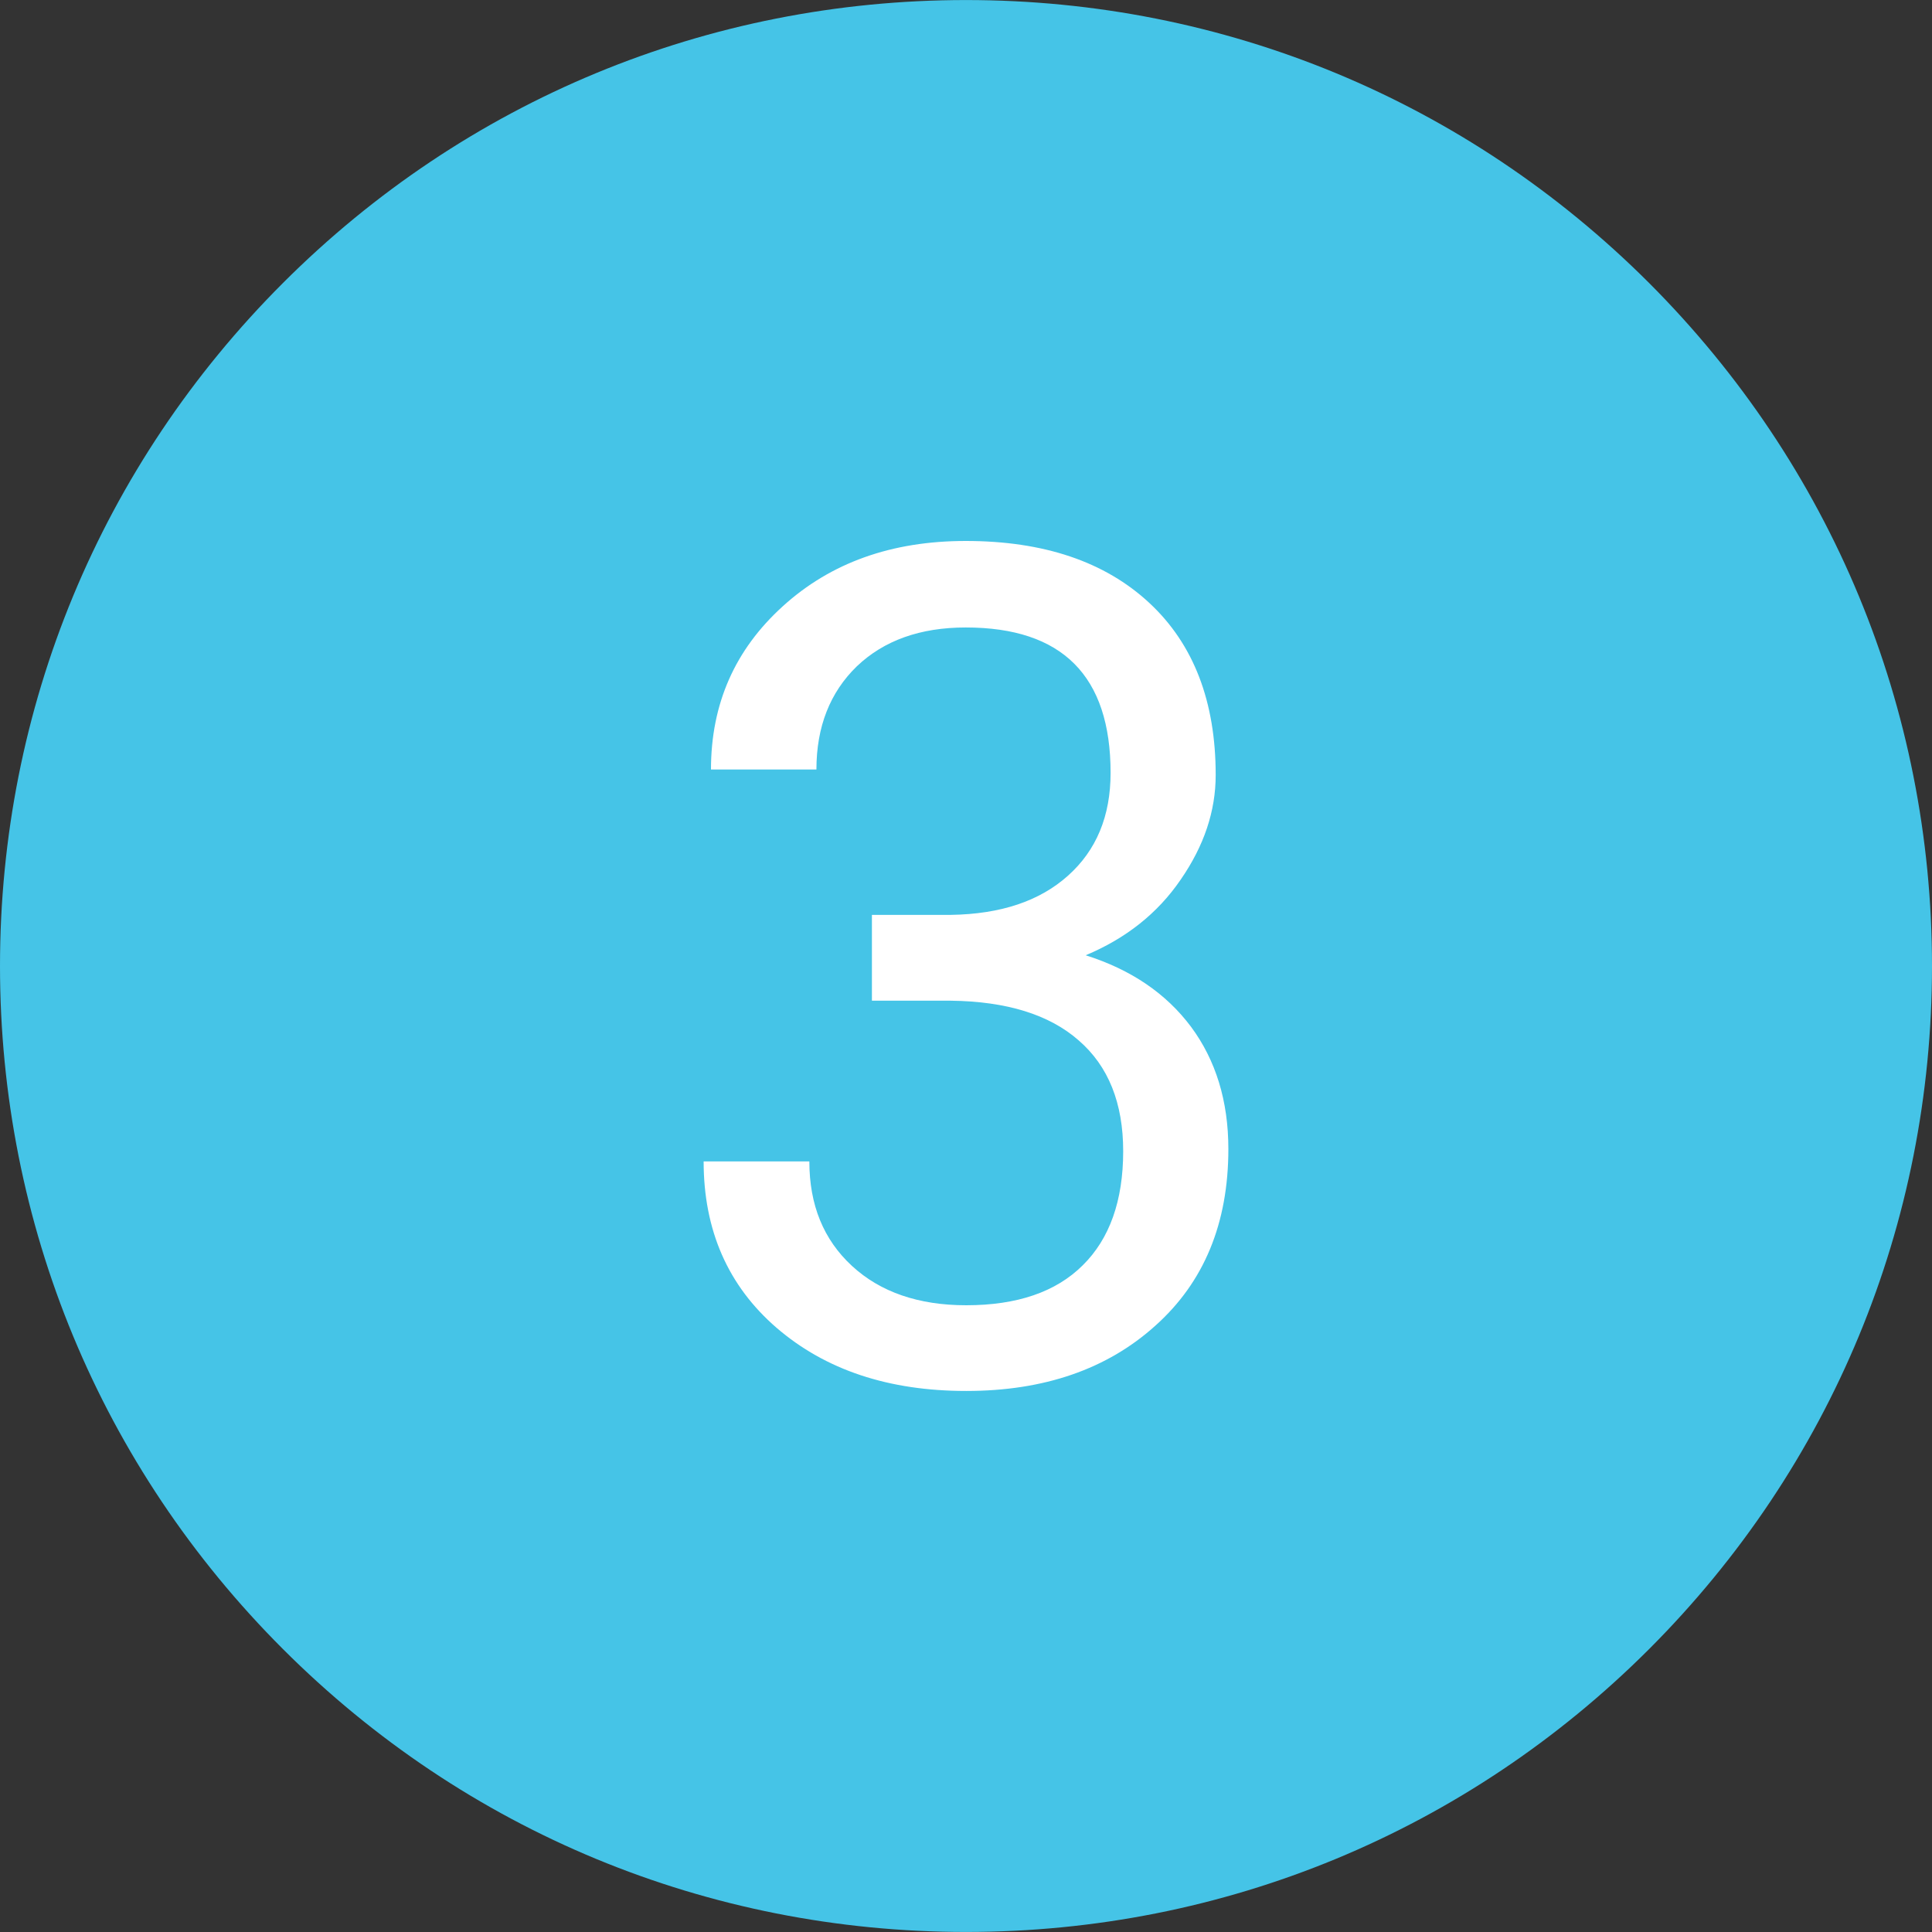
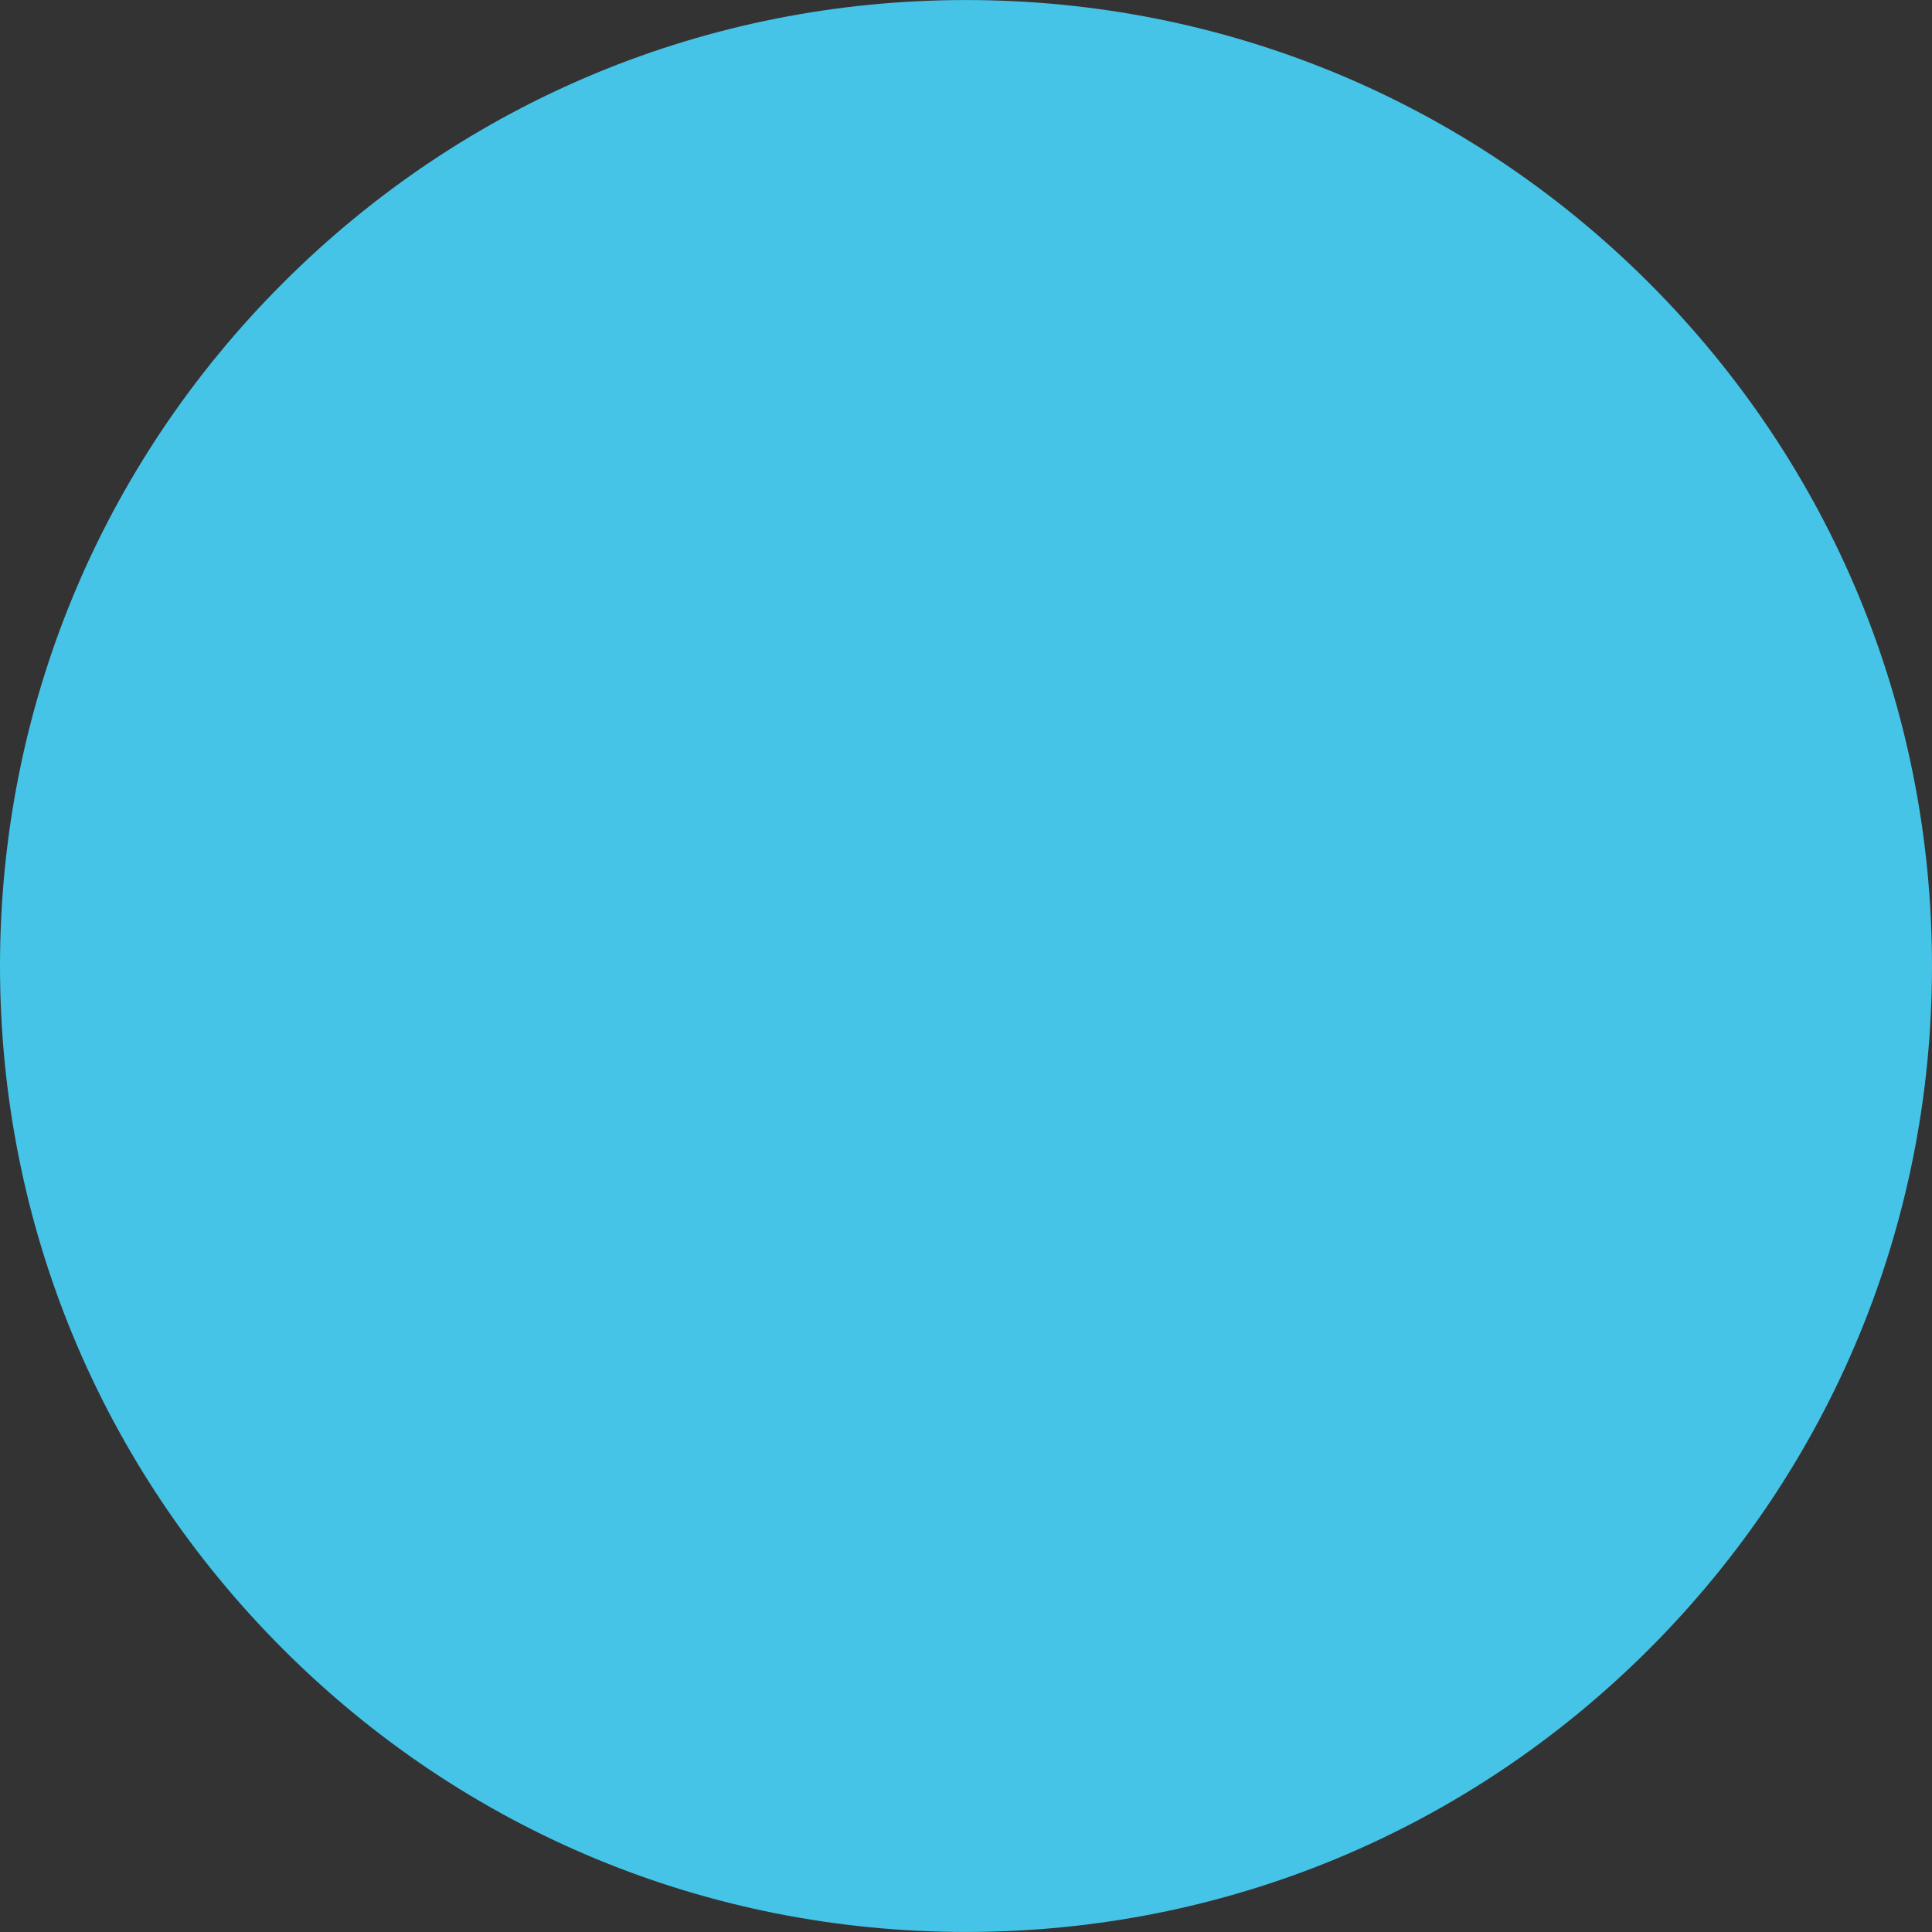
<svg xmlns="http://www.w3.org/2000/svg" version="1.1" id="图层_1" x="0px" y="0px" width="50px" height="50px" viewBox="12 12 50 50" enable-background="new 12 12 50 50" xml:space="preserve">
  <rect x="12" y="12" width="50" height="50" fill="#333333" stroke="none" />
  <path fill="#45C4E7" d="M54.679,54.678C49.956,59.398,43.676,61.999,37,61.999c-6.678,0-12.957-2.601-17.677-7.321  C14.602,49.957,12,43.68,12,37.001c0-6.676,2.601-12.955,7.323-17.677c4.721-4.721,11-7.323,17.677-7.323  c6.676,0,12.956,2.602,17.679,7.323C59.396,24.046,62,30.325,62,37.001C62,43.68,59.396,49.957,54.679,54.678z" />
-   <path fill="#FFFFFF" d="M34.565,37.898h2.043c1.438,0.017,2.548,0.358,3.309,1.028c0.769,0.666,1.151,1.622,1.151,2.867  c0,1.283-0.353,2.269-1.047,2.953c-0.693,0.69-1.699,1.034-3.015,1.034c-1.233,0-2.222-0.34-2.957-1.018  c-0.735-0.679-1.103-1.576-1.103-2.705H30.21c0,1.781,0.63,3.219,1.888,4.307c1.267,1.091,2.9,1.634,4.909,1.634  c2.011,0,3.644-0.563,4.894-1.69c1.26-1.127,1.889-2.65,1.889-4.574c0-1.242-0.327-2.297-0.964-3.158  c-0.646-0.865-1.554-1.482-2.729-1.854c1.037-0.433,1.862-1.083,2.459-1.957c0.604-0.874,0.906-1.772,0.906-2.708  c0-1.899-0.57-3.386-1.716-4.452C40.596,26.535,39.01,26,36.992,26c-1.912,0-3.488,0.56-4.73,1.687  c-1.241,1.123-1.862,2.528-1.862,4.228h2.729c0-1.107,0.352-1.998,1.046-2.671c0.702-0.67,1.642-1.005,2.818-1.005  c2.5,0,3.749,1.254,3.749,3.762c0,1.119-0.367,2.005-1.104,2.663c-0.736,0.658-1.74,0.993-3.03,1.013h-2.043L34.565,37.898  L34.565,37.898z" />
</svg>